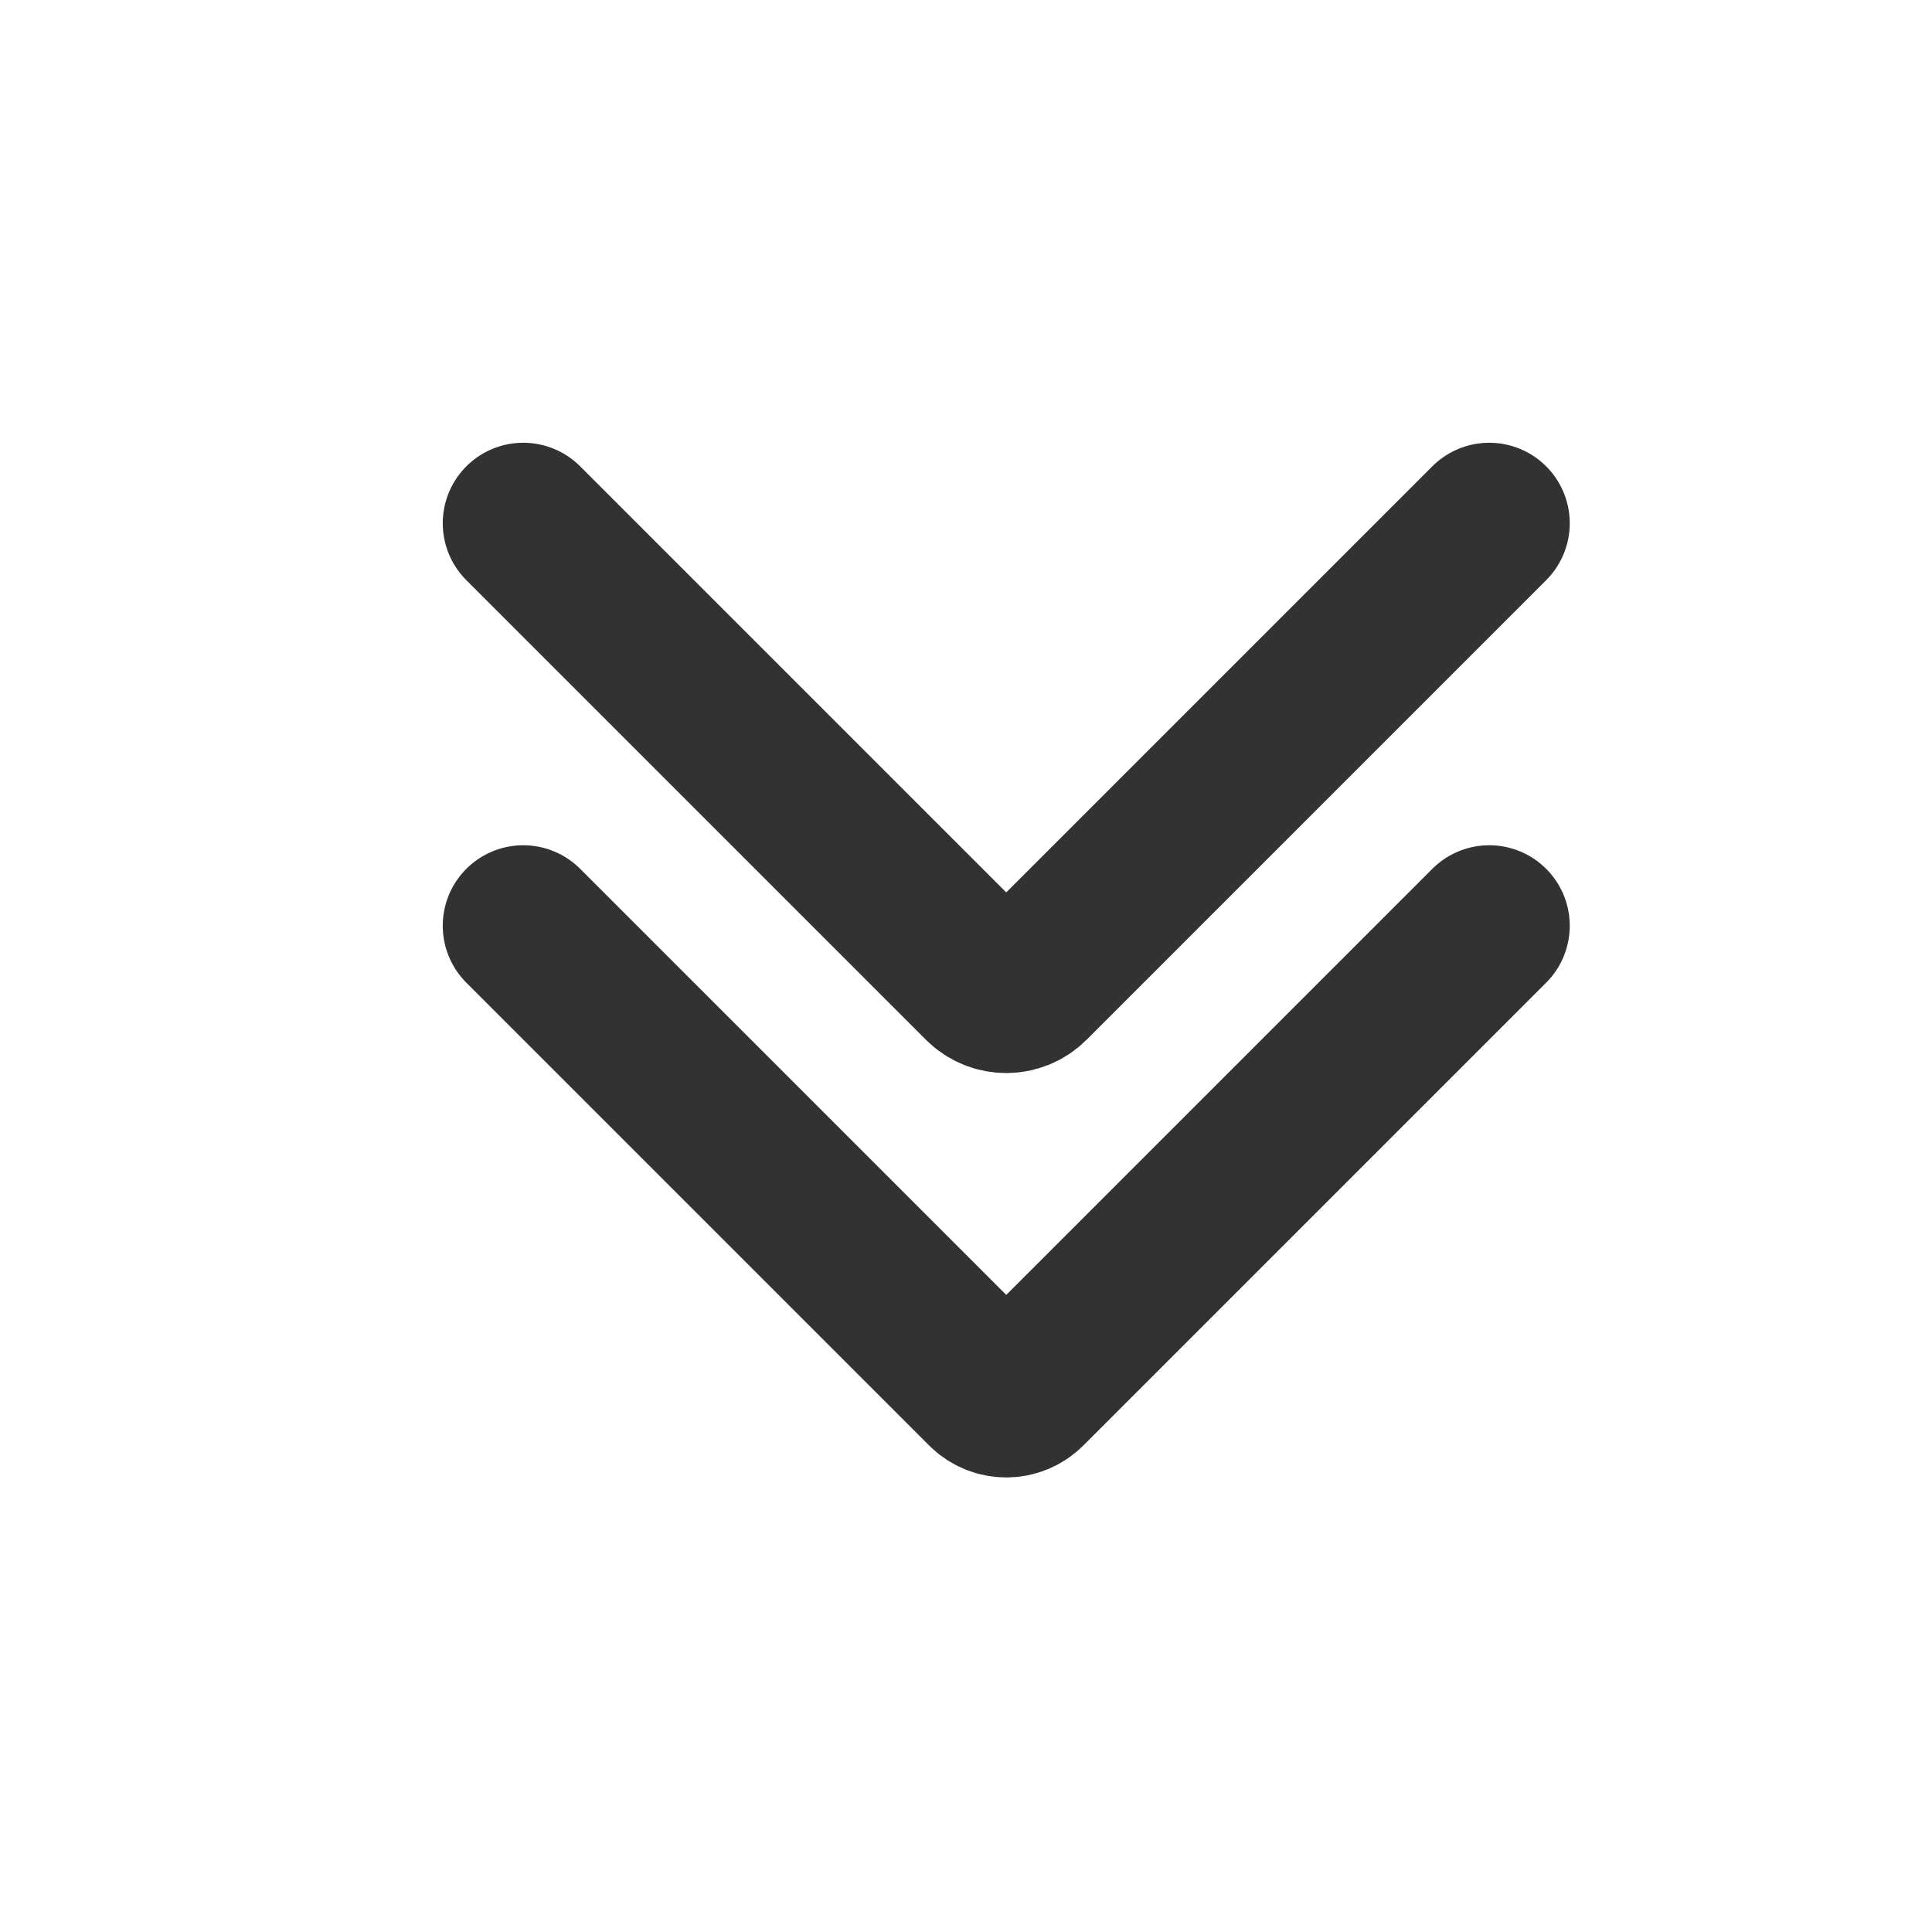
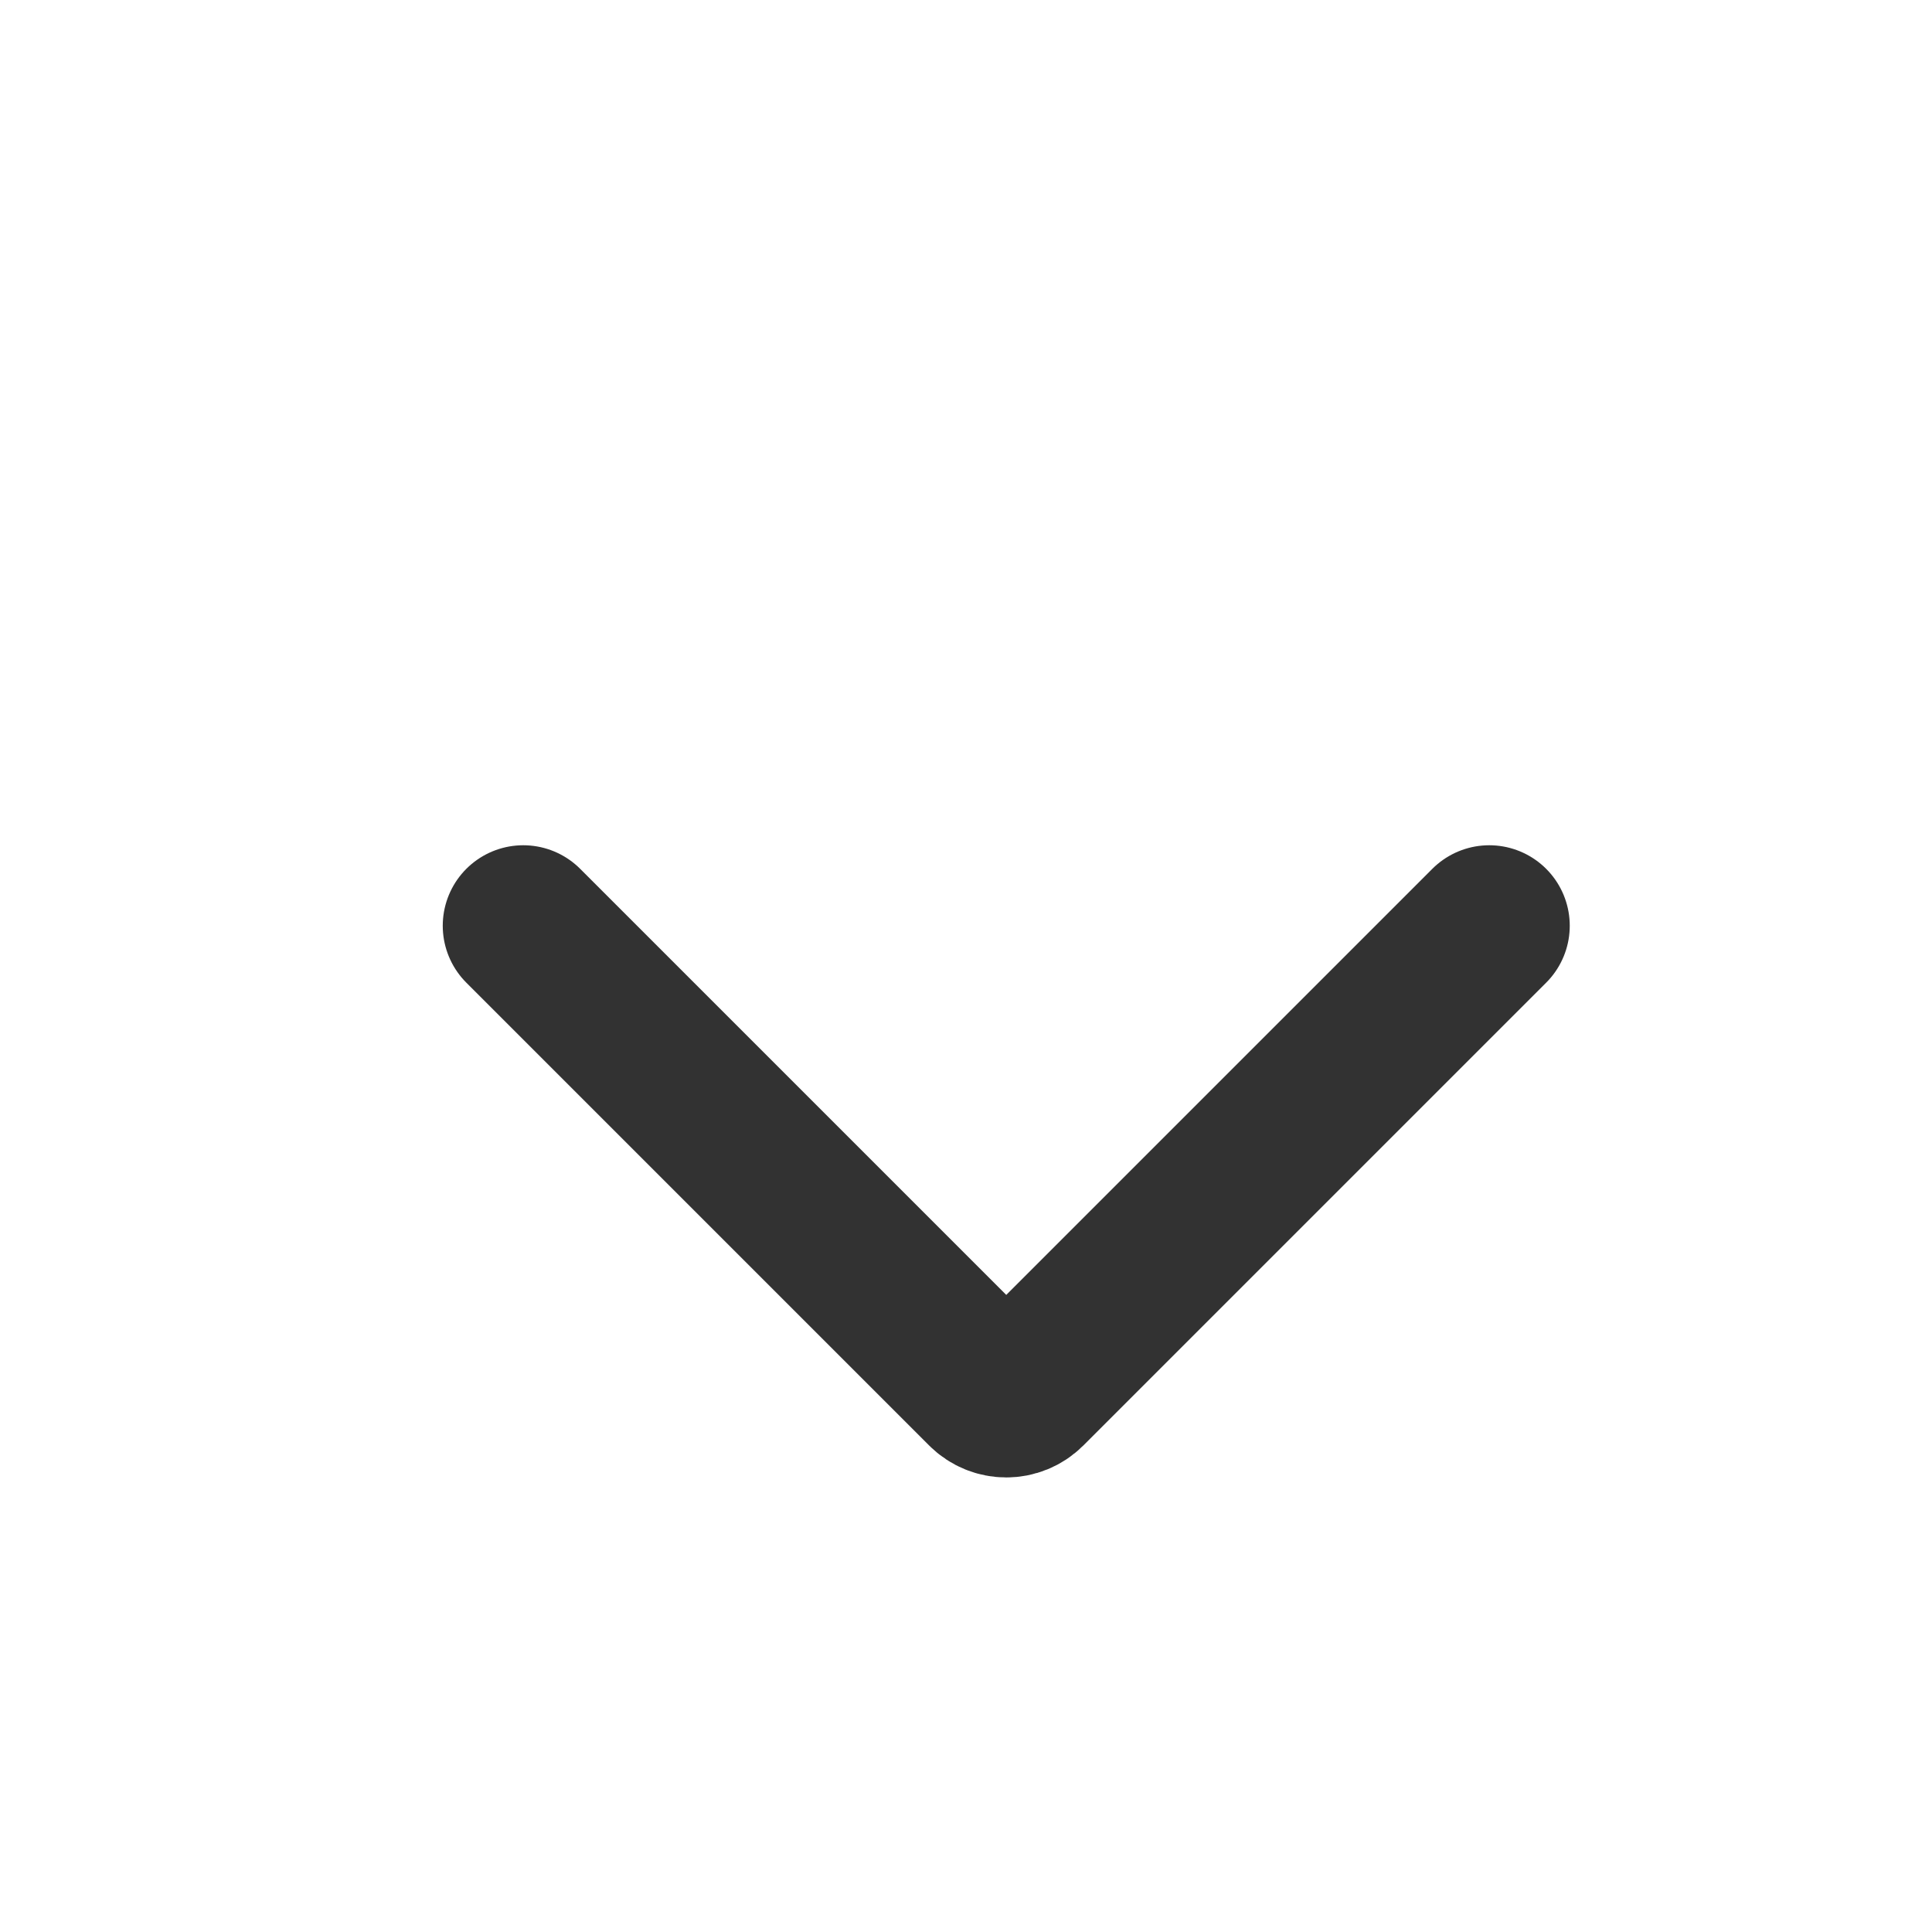
<svg xmlns="http://www.w3.org/2000/svg" width="800px" height="800px" viewBox="0 0 24 24" fill="none">
-   <path d="M6.5 6.5L12.209 12.209V12.209C12.37 12.37 12.63 12.37 12.791 12.209V12.209L18.5 6.5" stroke="#323232" stroke-width="2" stroke-linecap="round" stroke-linejoin="round" />
  <path d="M6.5 11.5L12.249 17.249V17.249C12.388 17.388 12.612 17.388 12.751 17.249V17.249L18.5 11.5" stroke="#323232" stroke-width="2" stroke-linecap="round" stroke-linejoin="round" />
</svg>